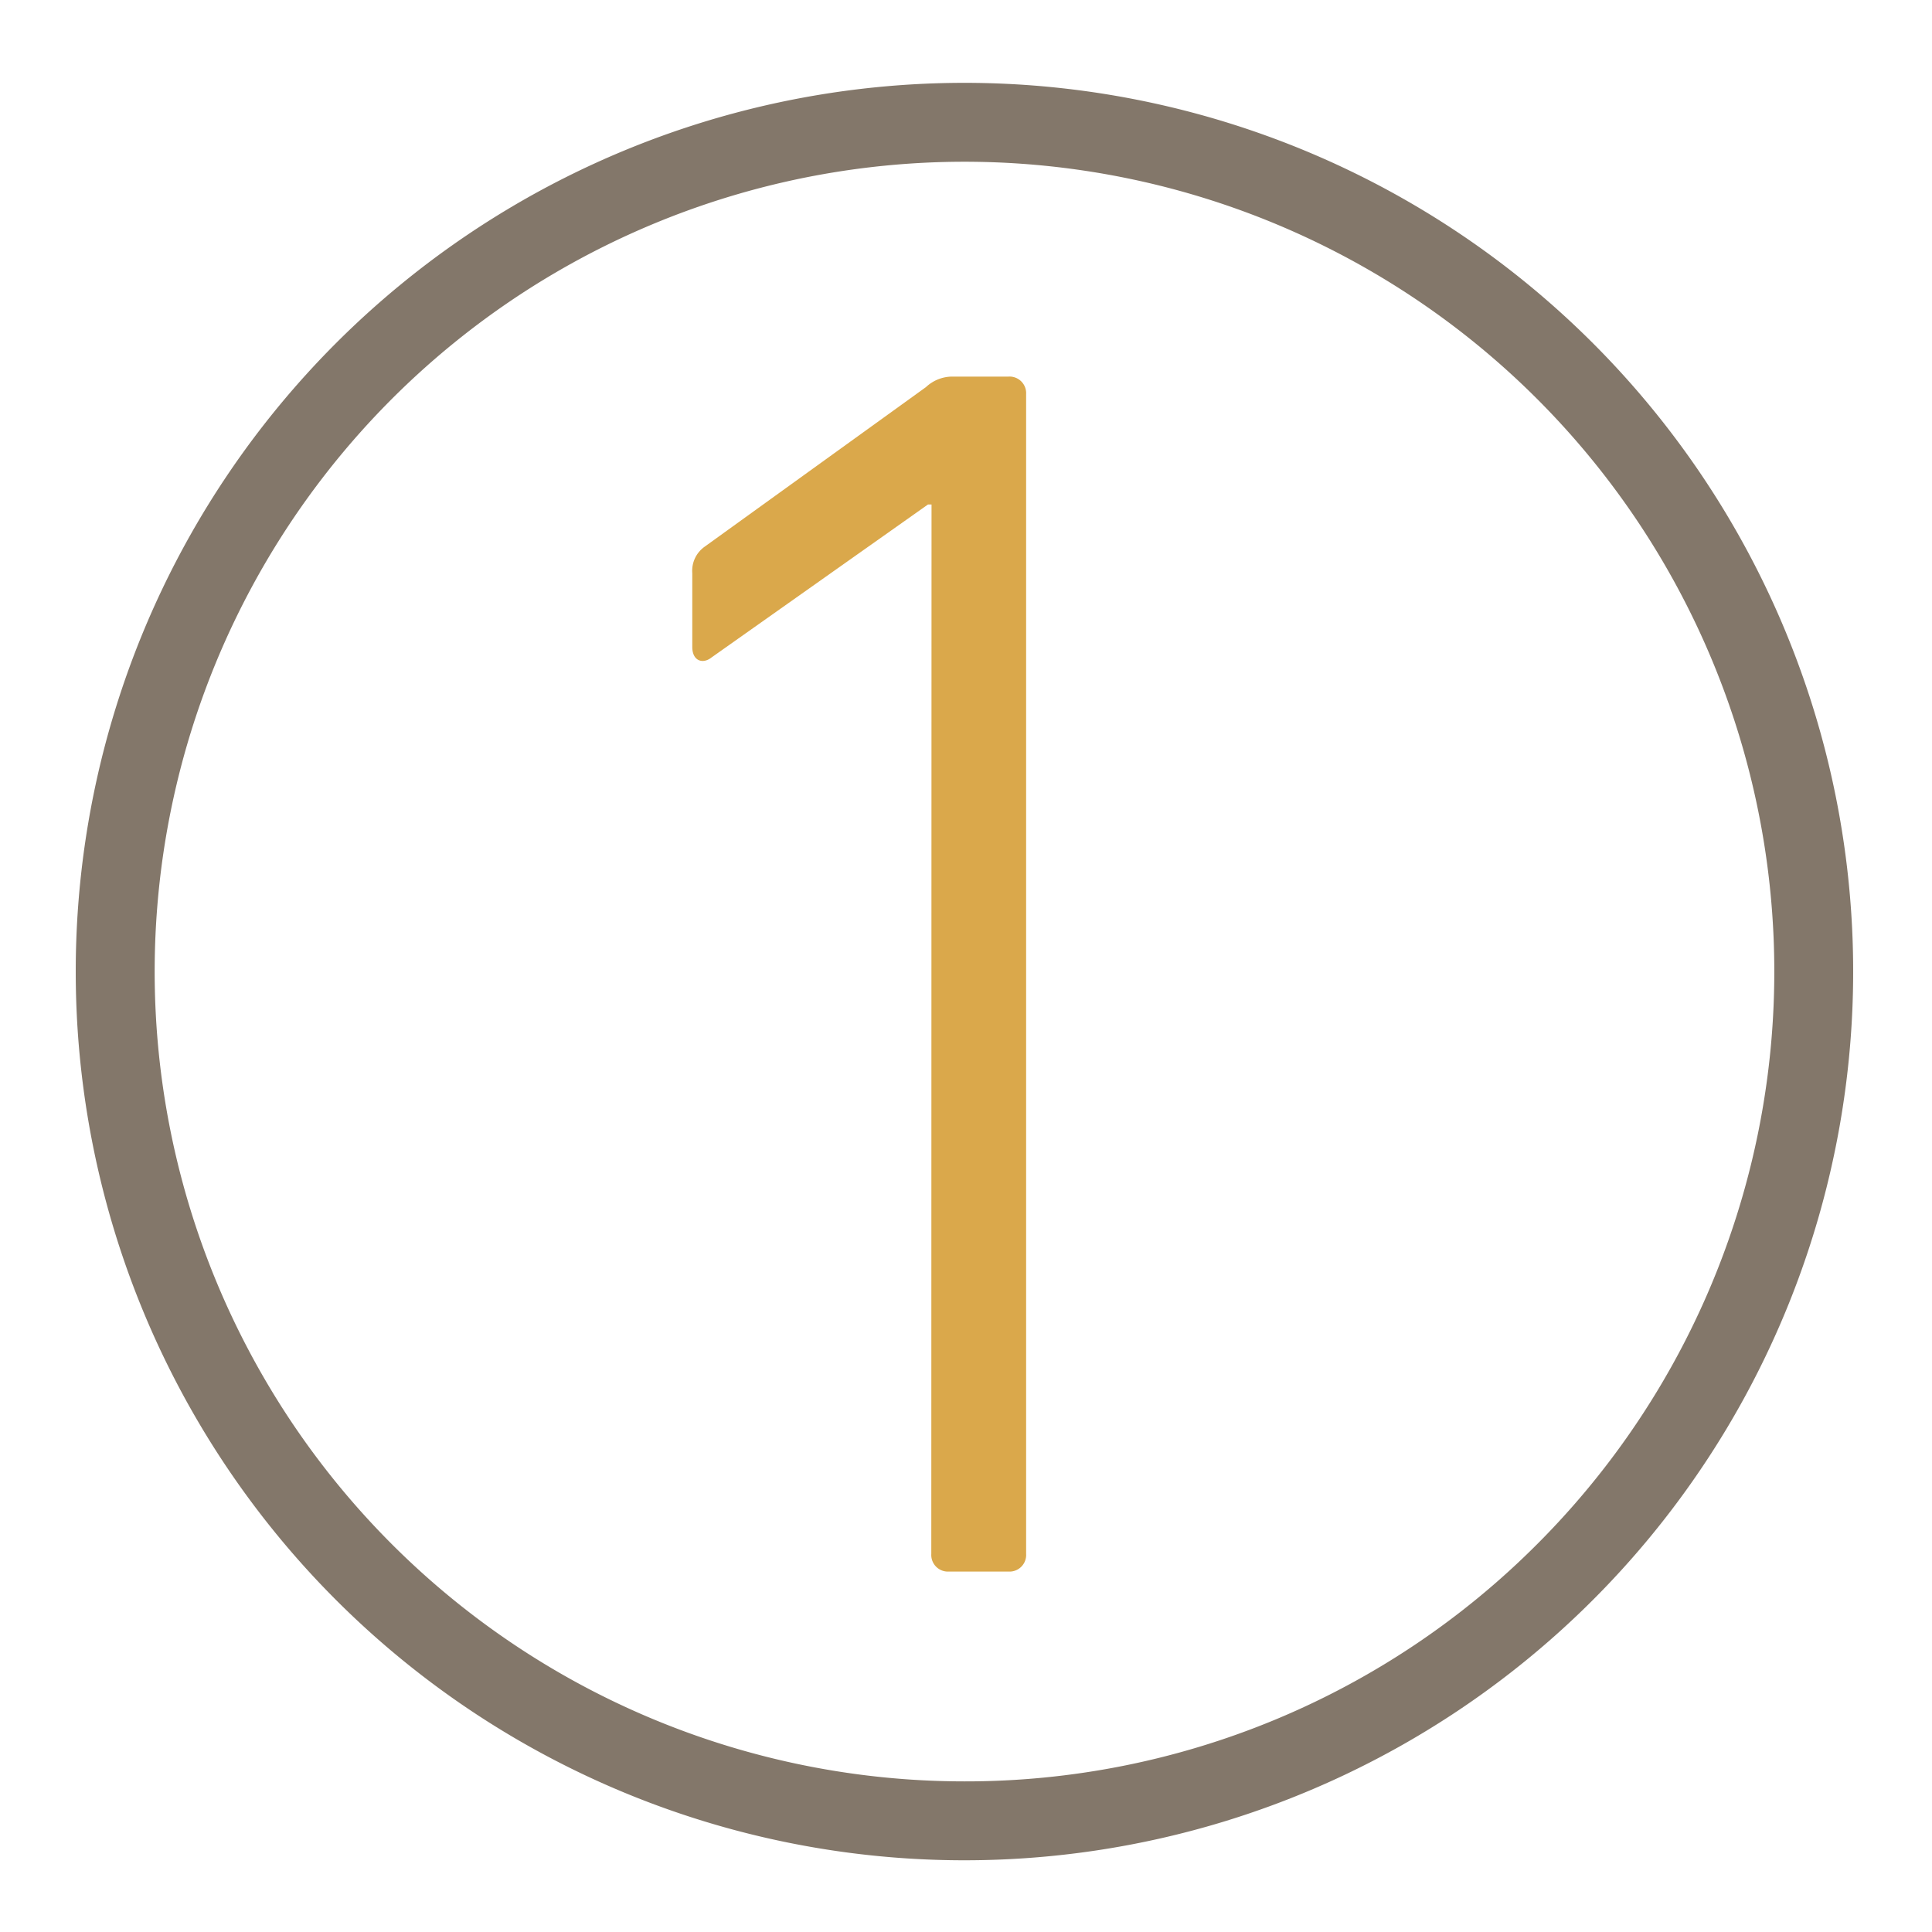
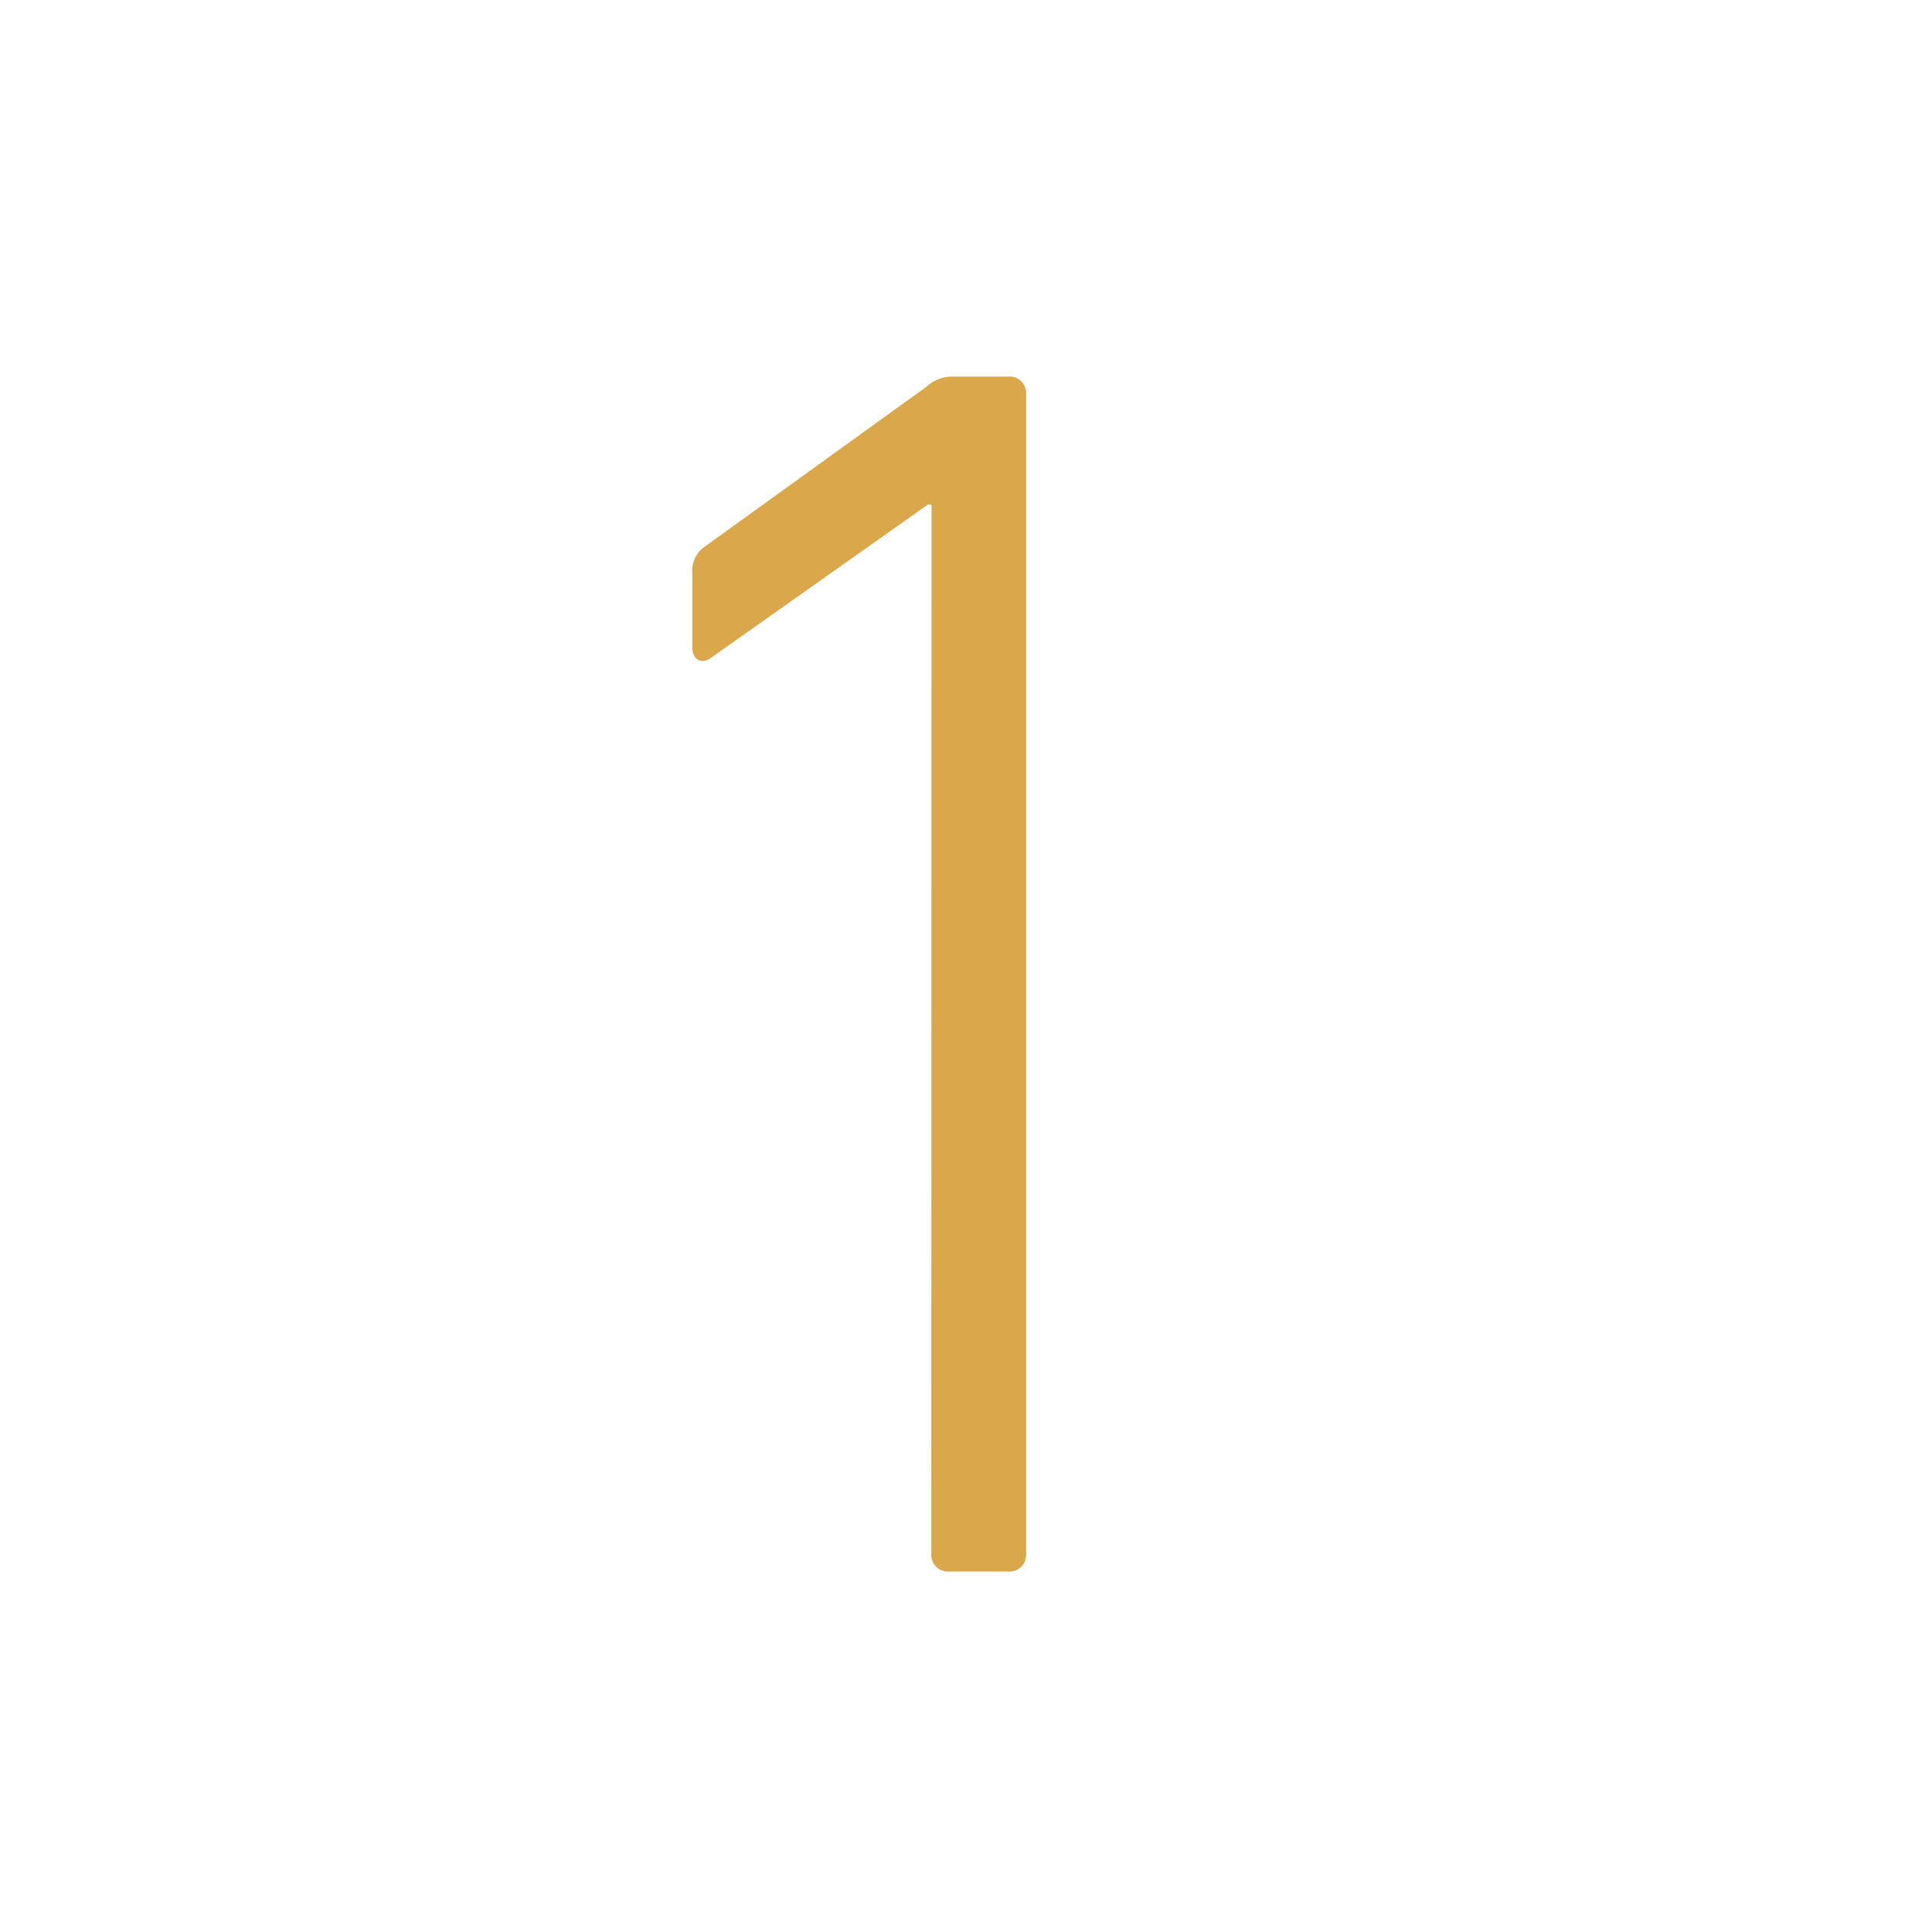
<svg xmlns="http://www.w3.org/2000/svg" id="Layer_1" data-name="Layer 1" viewBox="0 0 250 250">
  <defs>
    <style>.cls-1{fill:#daa84b;}.cls-2{fill:#83776a;}</style>
  </defs>
  <title>gene-aware-1</title>
  <path class="cls-1" d="M120.51,201.08a2.15,2.15,0,0,0,2.27,2.28h7.73a2.15,2.15,0,0,0,2.27-2.28V51a2.15,2.15,0,0,0-2.27-2.27h-7.28a5,5,0,0,0-3.41,1.36L91.17,70.75a3.82,3.82,0,0,0-1.59,3.41v9.55c0,1.82,1.36,2.27,2.5,1.36l28-19.79h.46Z" />
-   <path class="cls-2" d="M124.8,235.62v5.1a115,115,0,1,0-115-115,115,115,0,0,0,115,115V230.51a104.79,104.79,0,1,1,74.1-30.69,104.44,104.44,0,0,1-74.1,30.69Z" />
</svg>